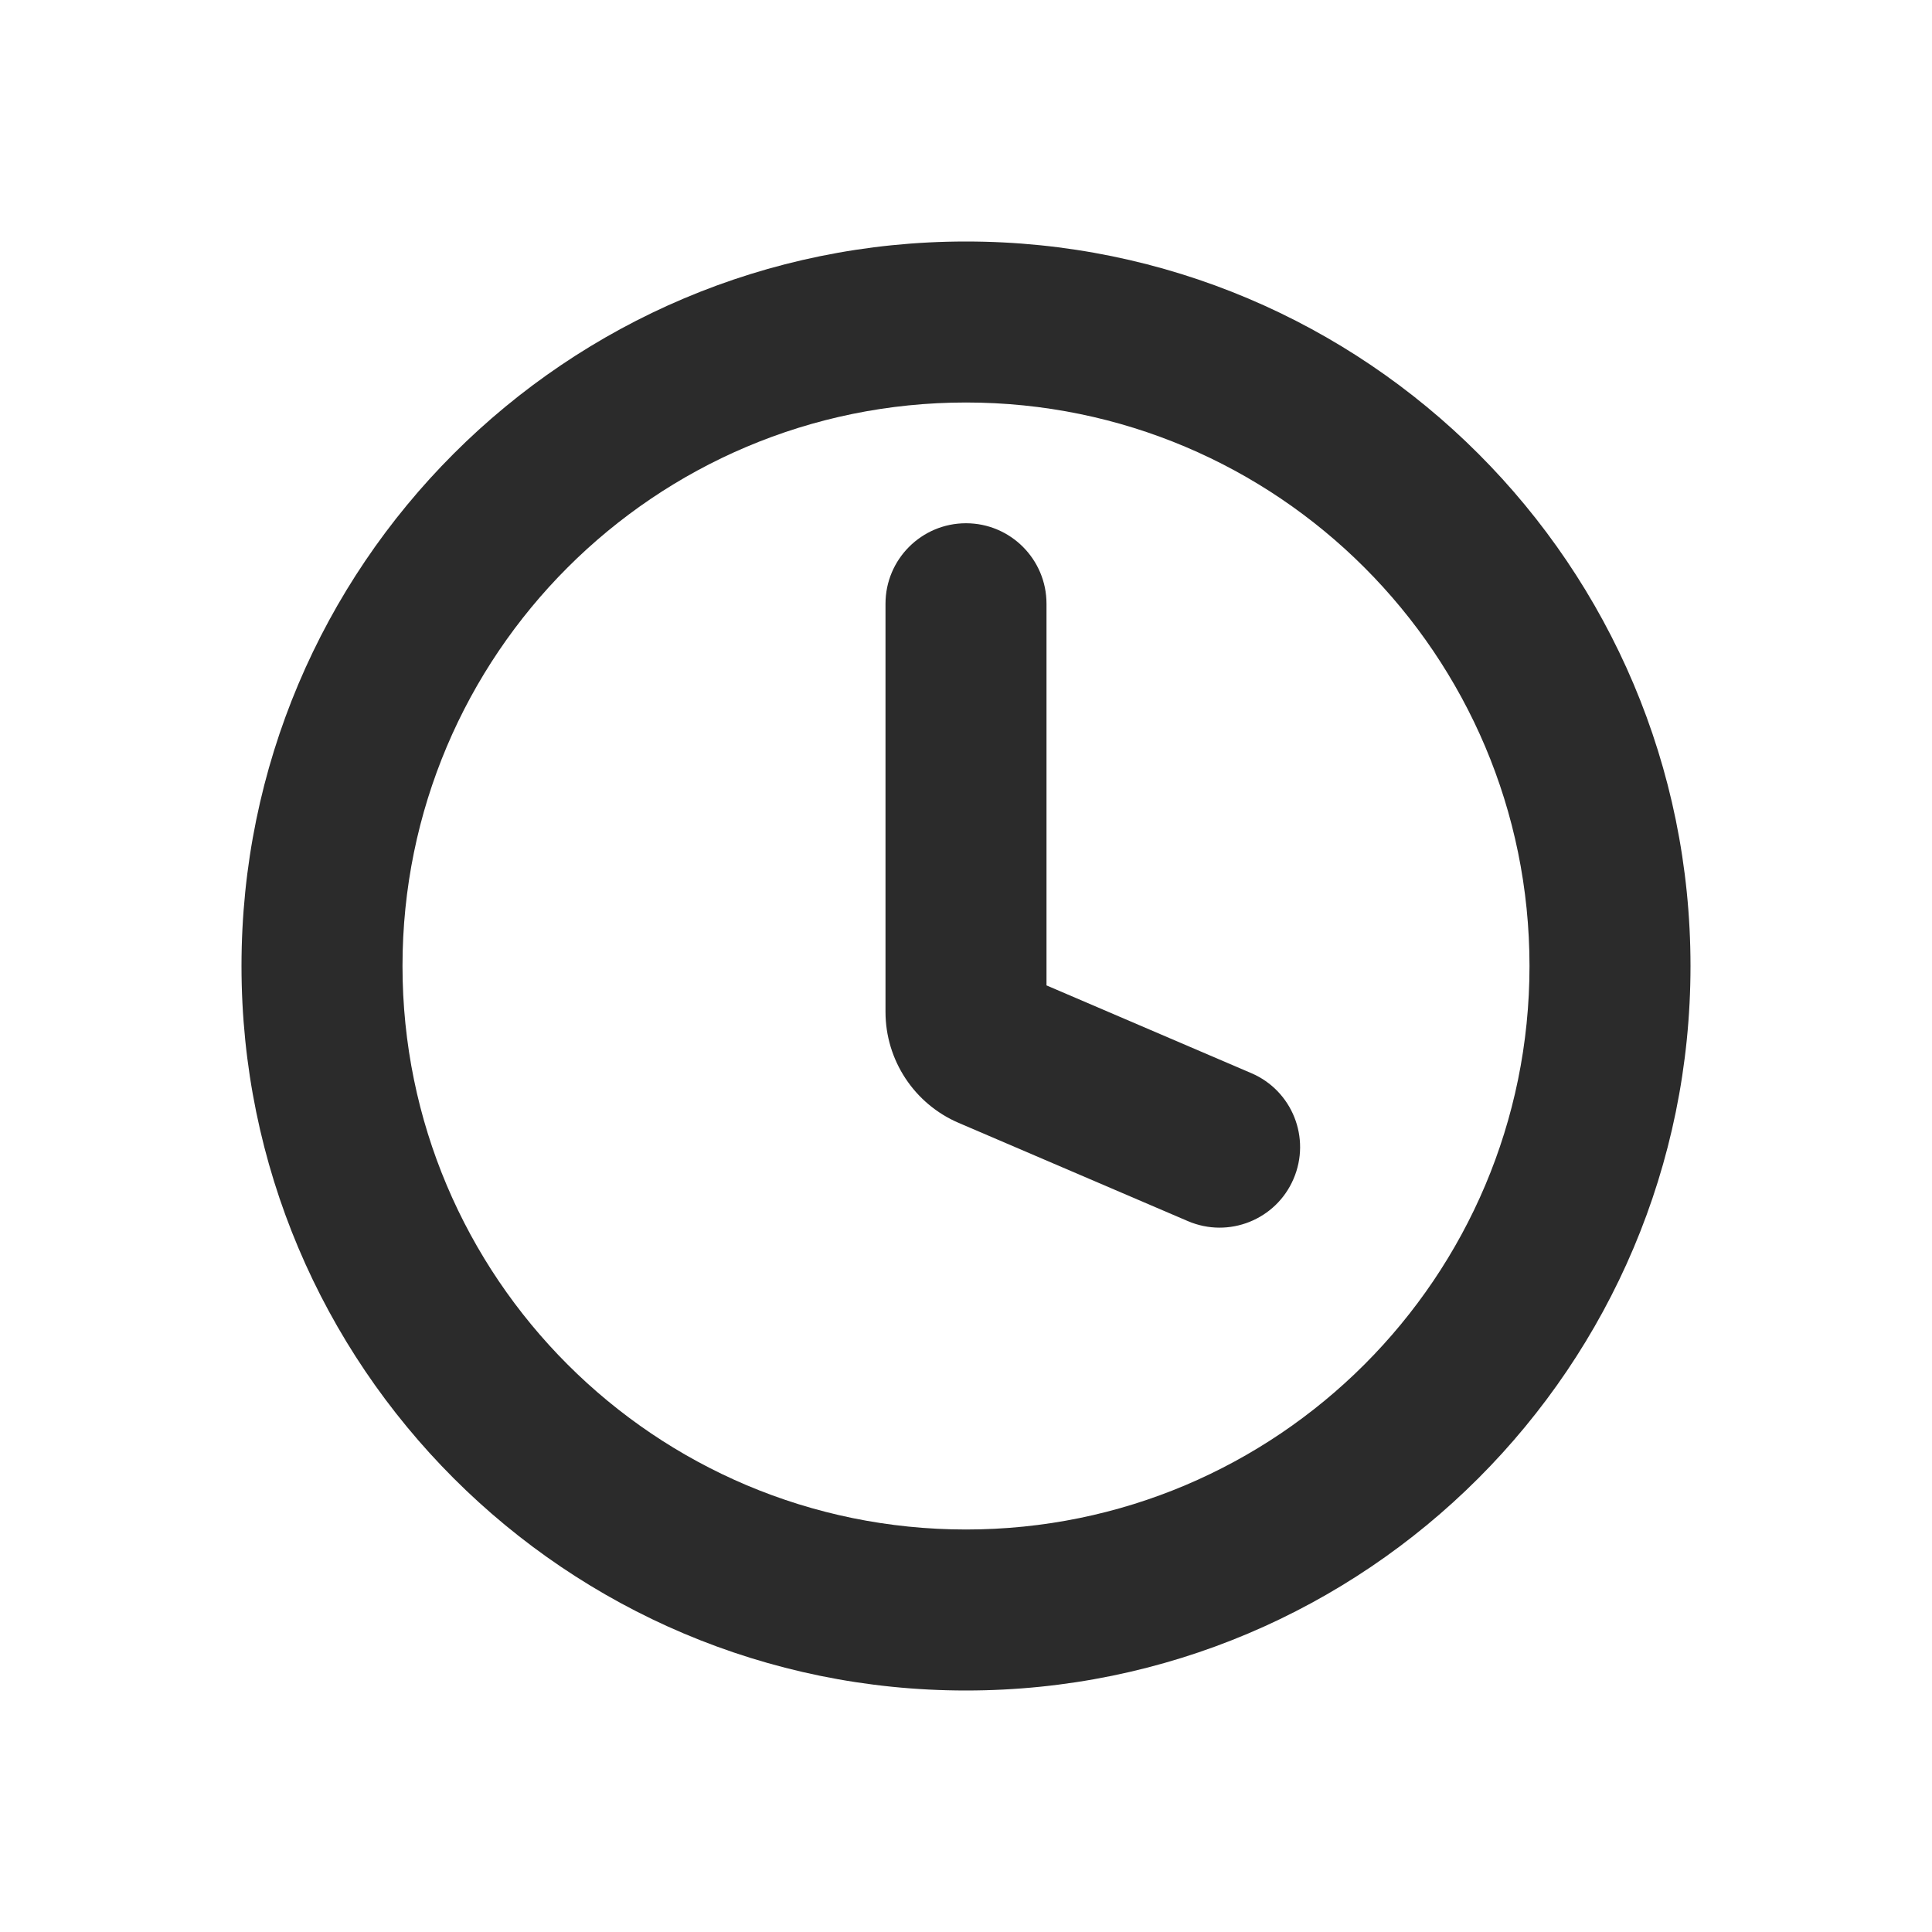
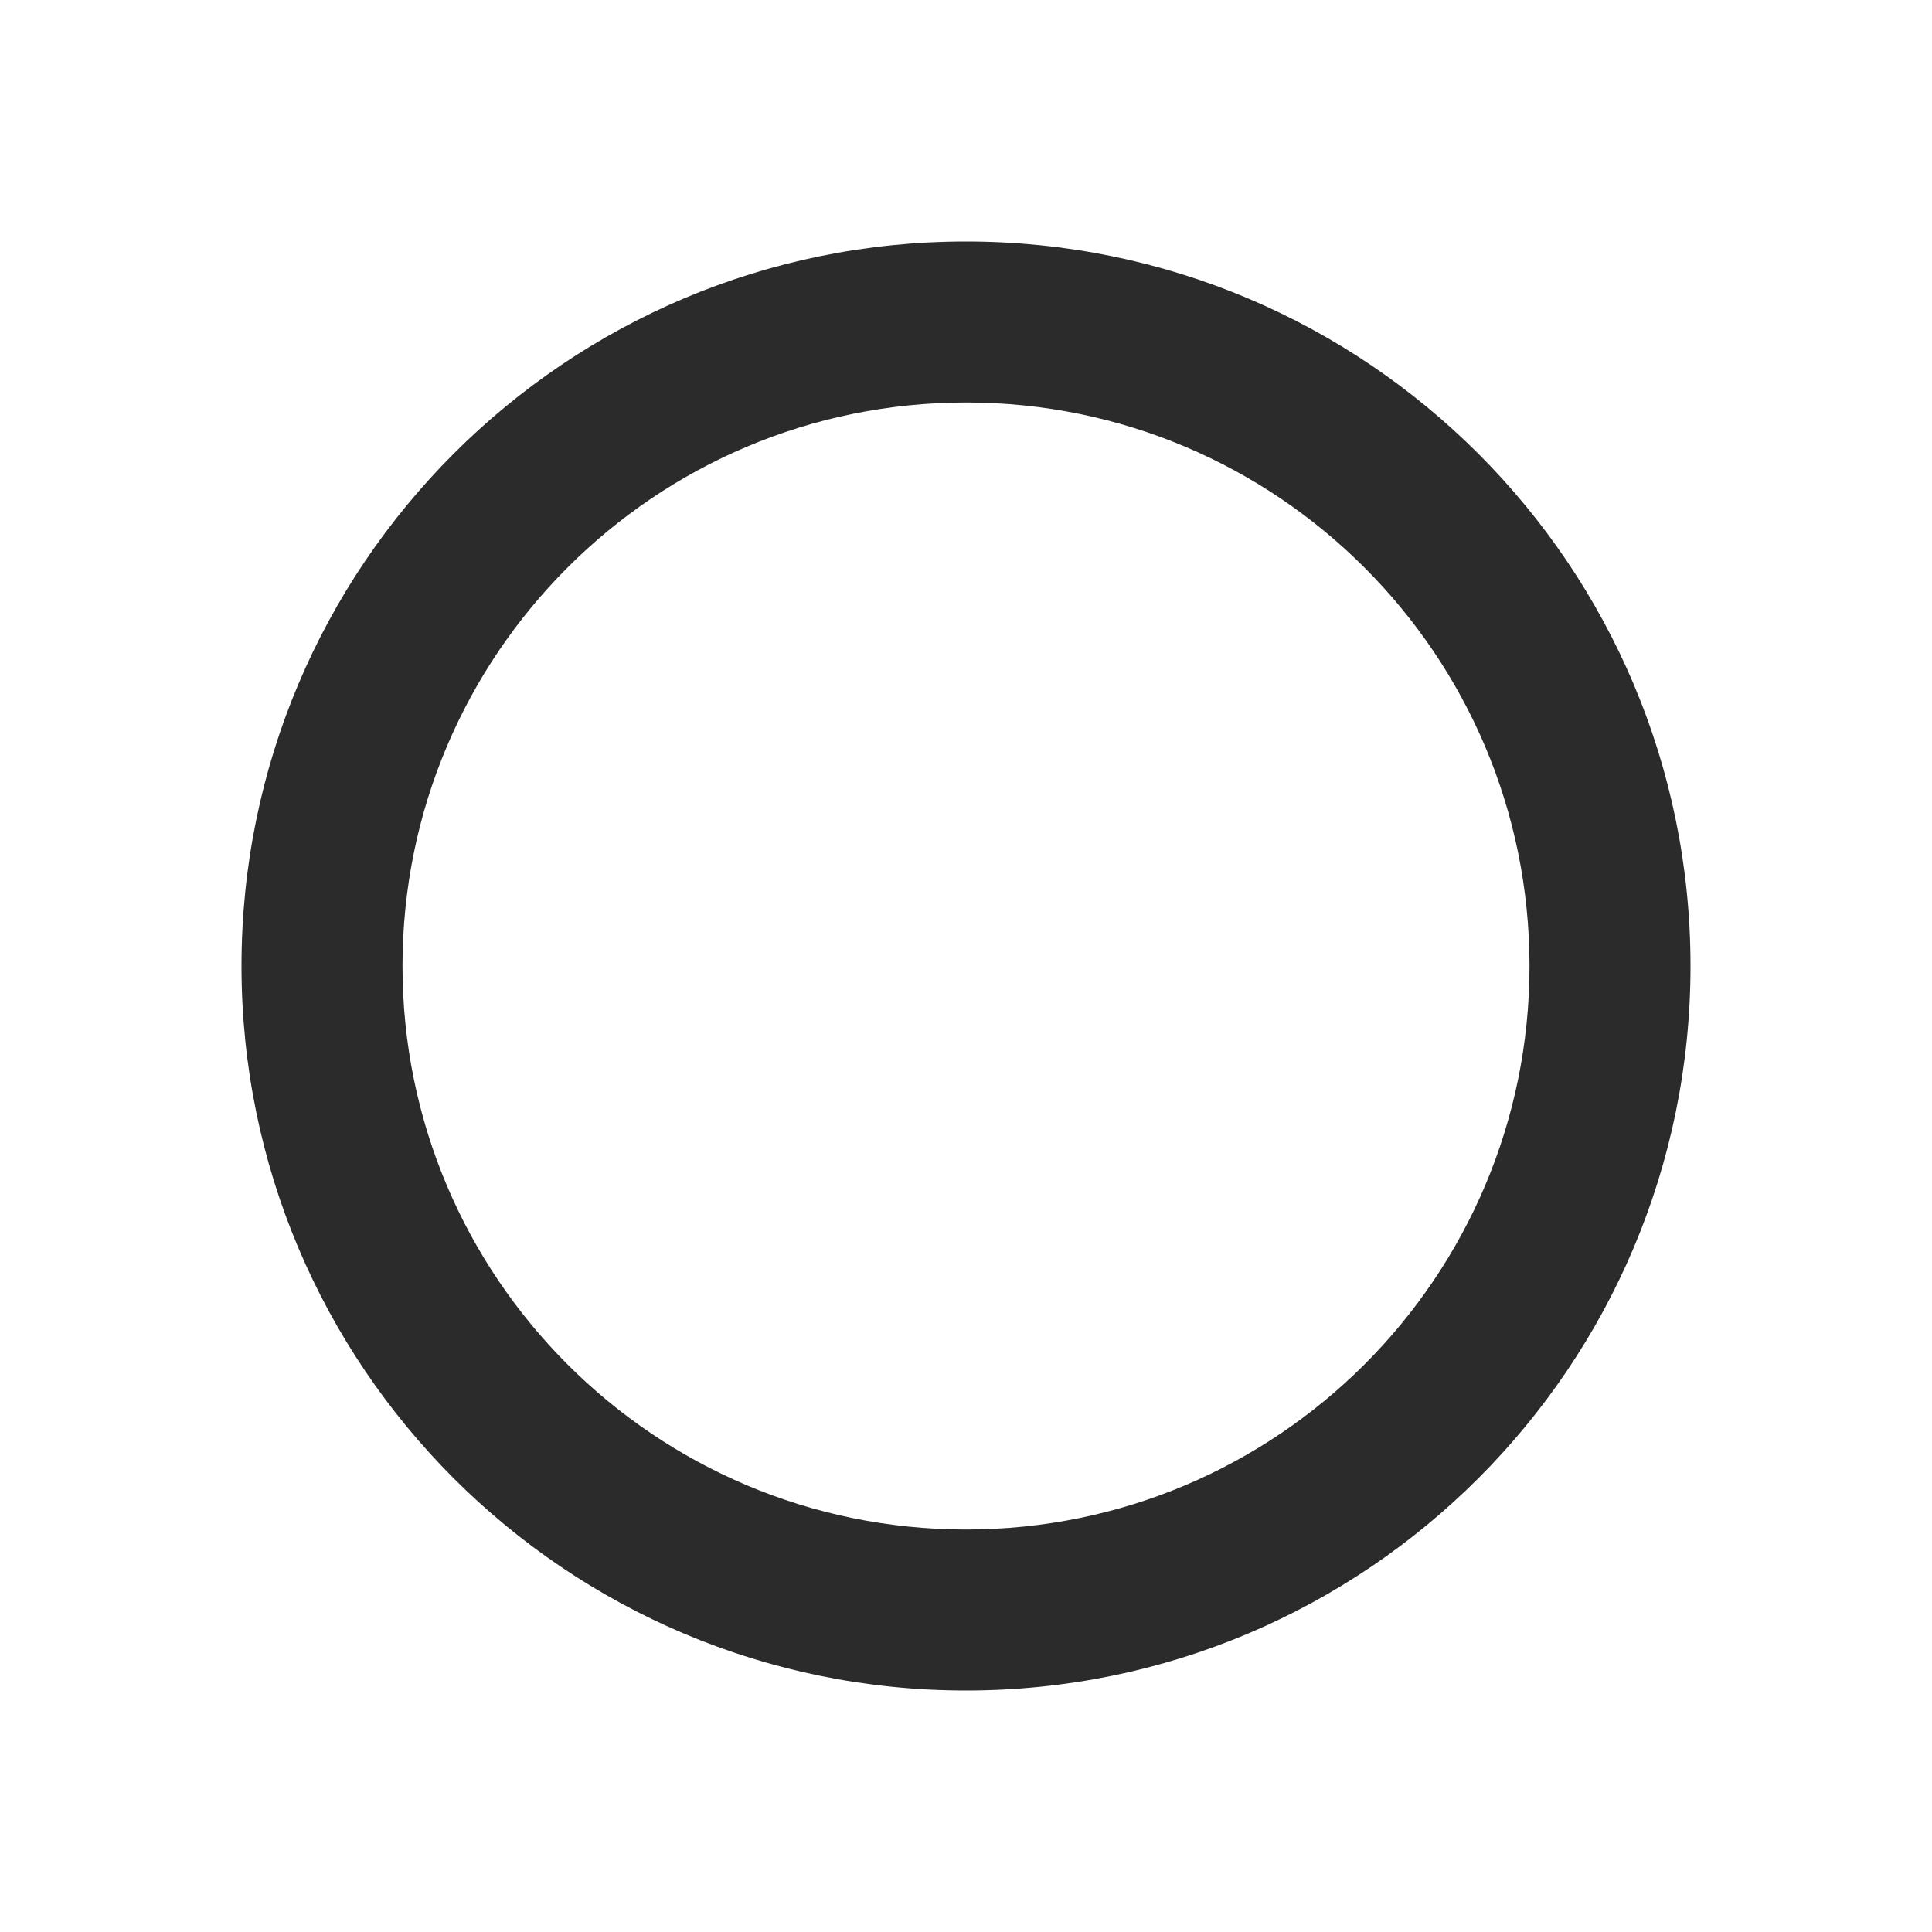
<svg xmlns="http://www.w3.org/2000/svg" width="24" height="24" viewBox="0 0 24 24" fill="none">
-   <path d="M13 7.5C13 6.948 12.552 6.5 12 6.5C11.448 6.5 11 6.948 11 7.5V12.57C11 13.17 11.358 13.713 11.909 13.949L14.756 15.169C15.264 15.387 15.852 15.152 16.069 14.644C16.287 14.136 16.052 13.548 15.544 13.331L13 12.241V7.5Z" fill="black" fill-opacity="0.83" />
  <path fill-rule="evenodd" clip-rule="evenodd" d="M21 12C21 16.971 16.971 21 12 21C7.029 21 3 16.971 3 12C3 7.029 7.029 3 12 3C16.971 3 21 7.029 21 12ZM19 12C19 15.866 15.866 19 12 19C8.134 19 5 15.866 5 12C5 8.134 8.134 5 12 5C15.866 5 19 8.134 19 12Z" fill="black" fill-opacity="0.83" />
</svg>